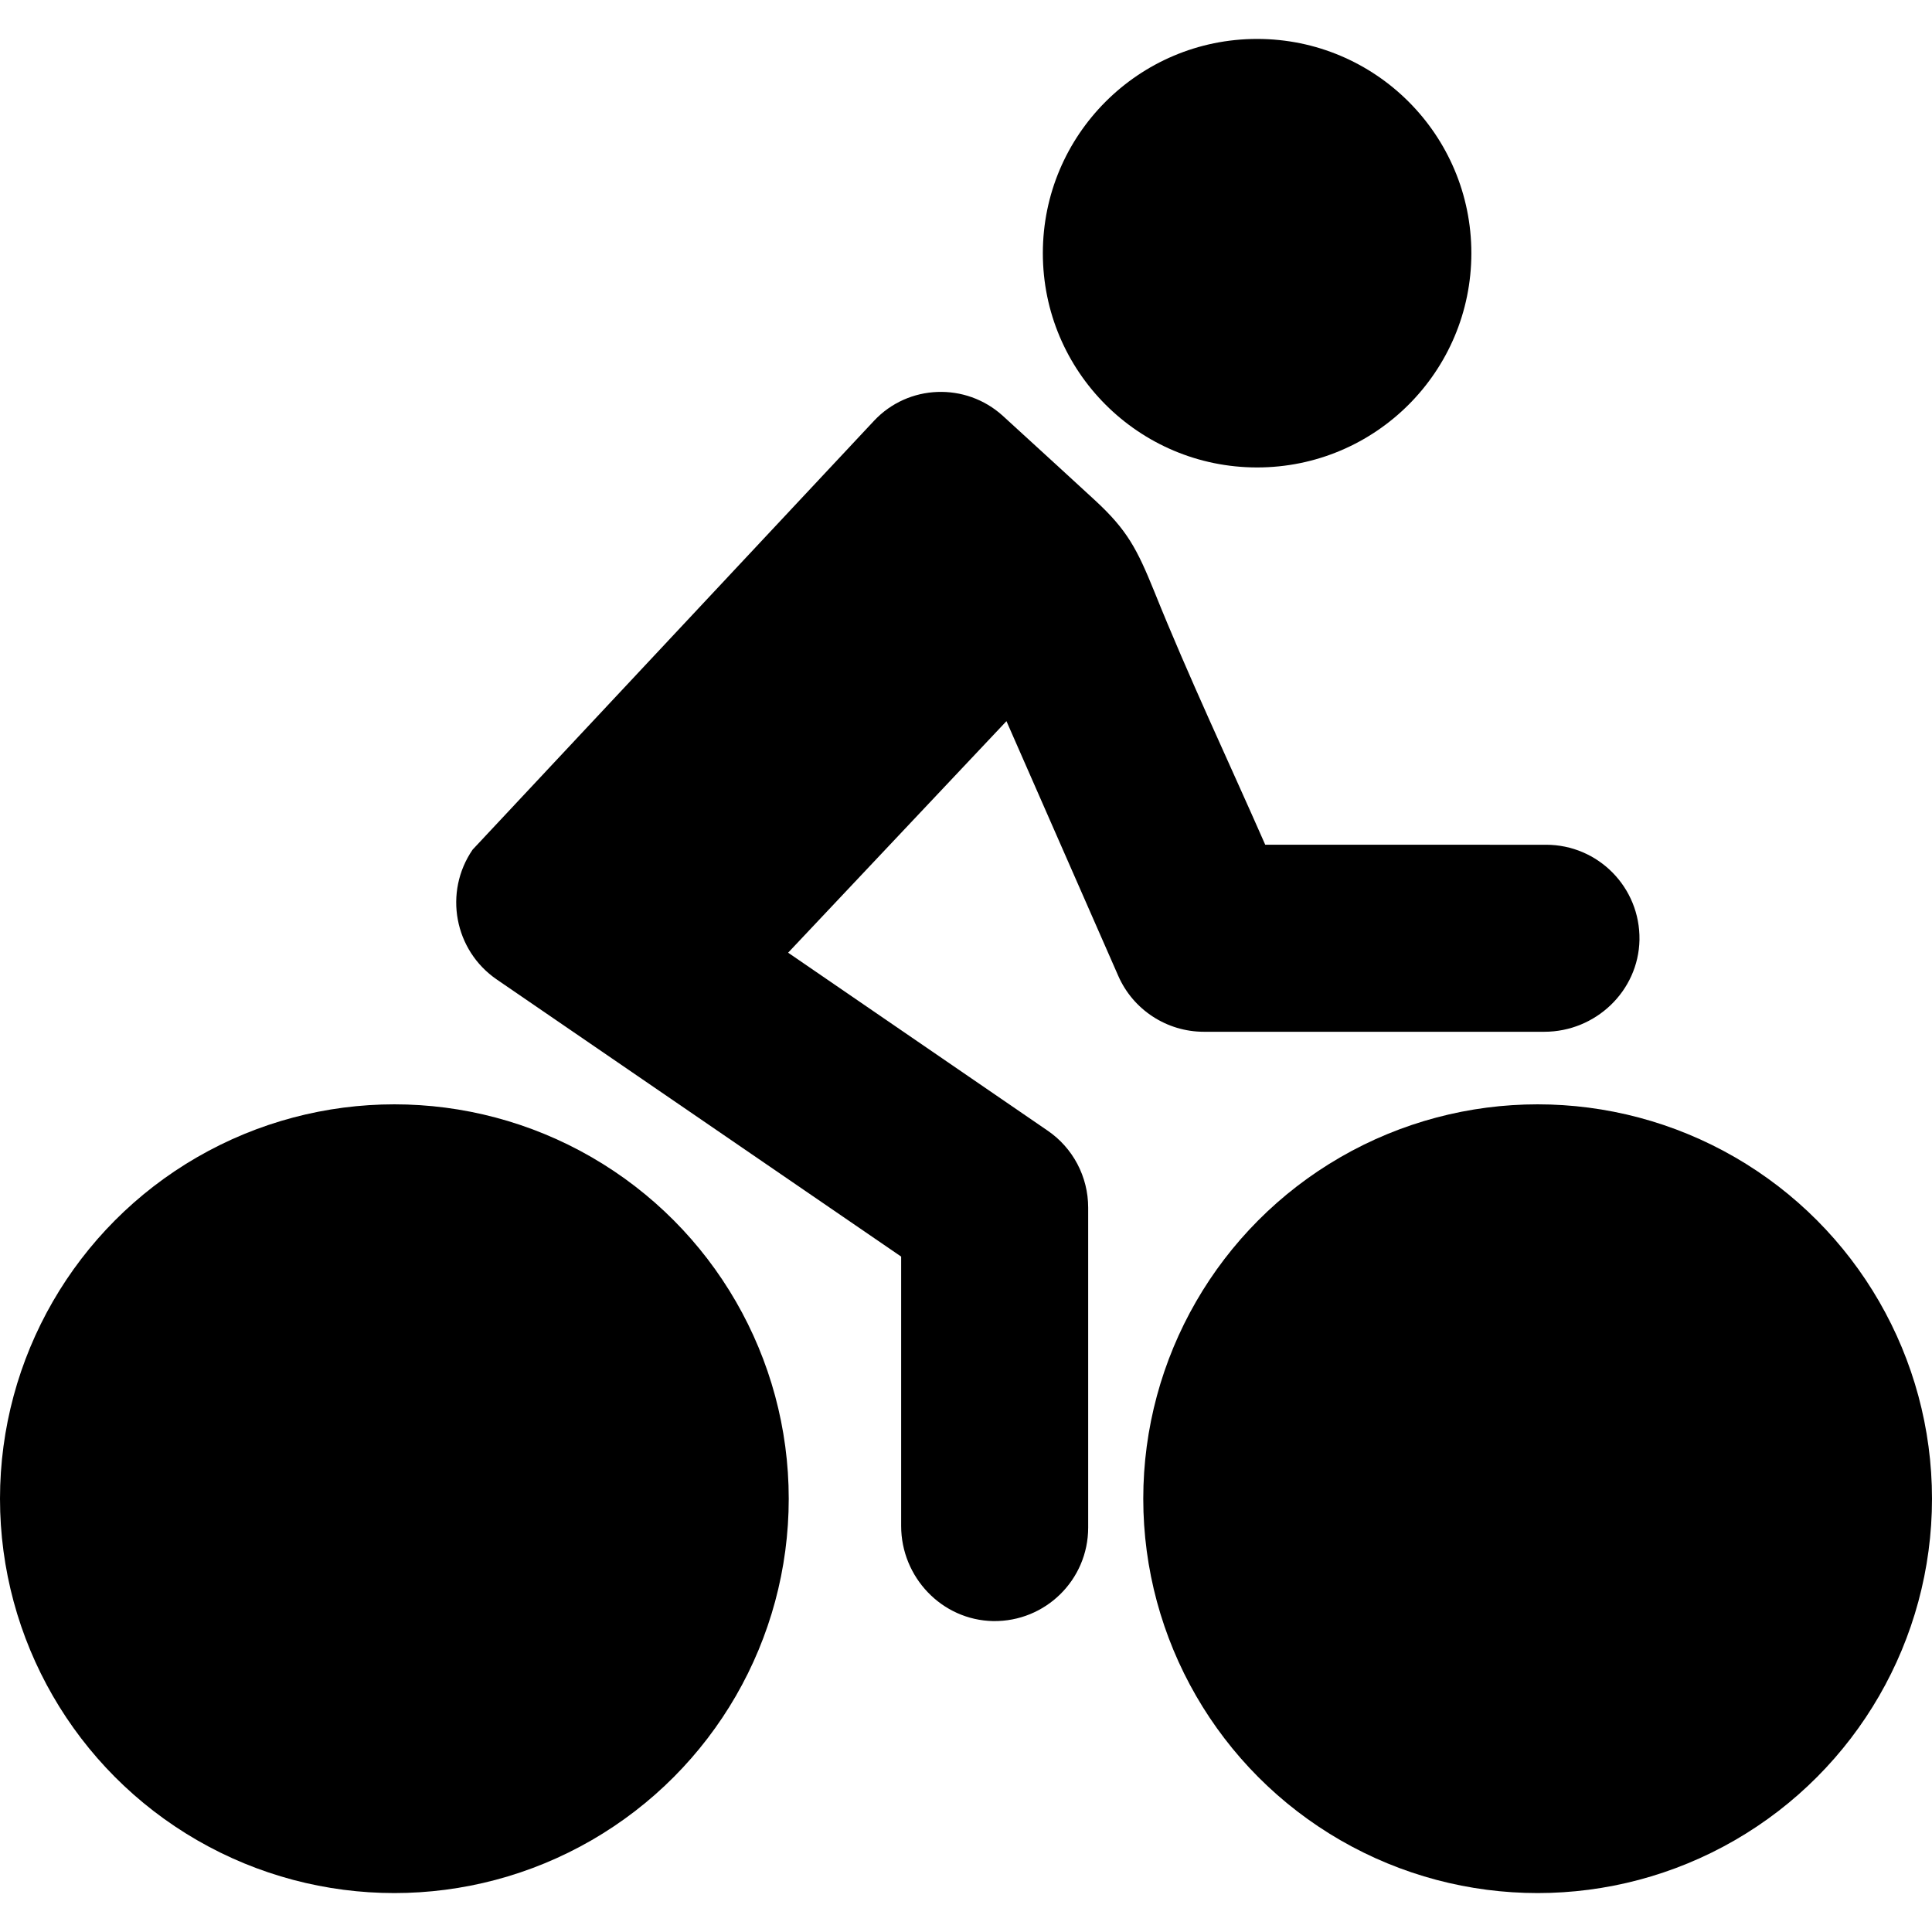
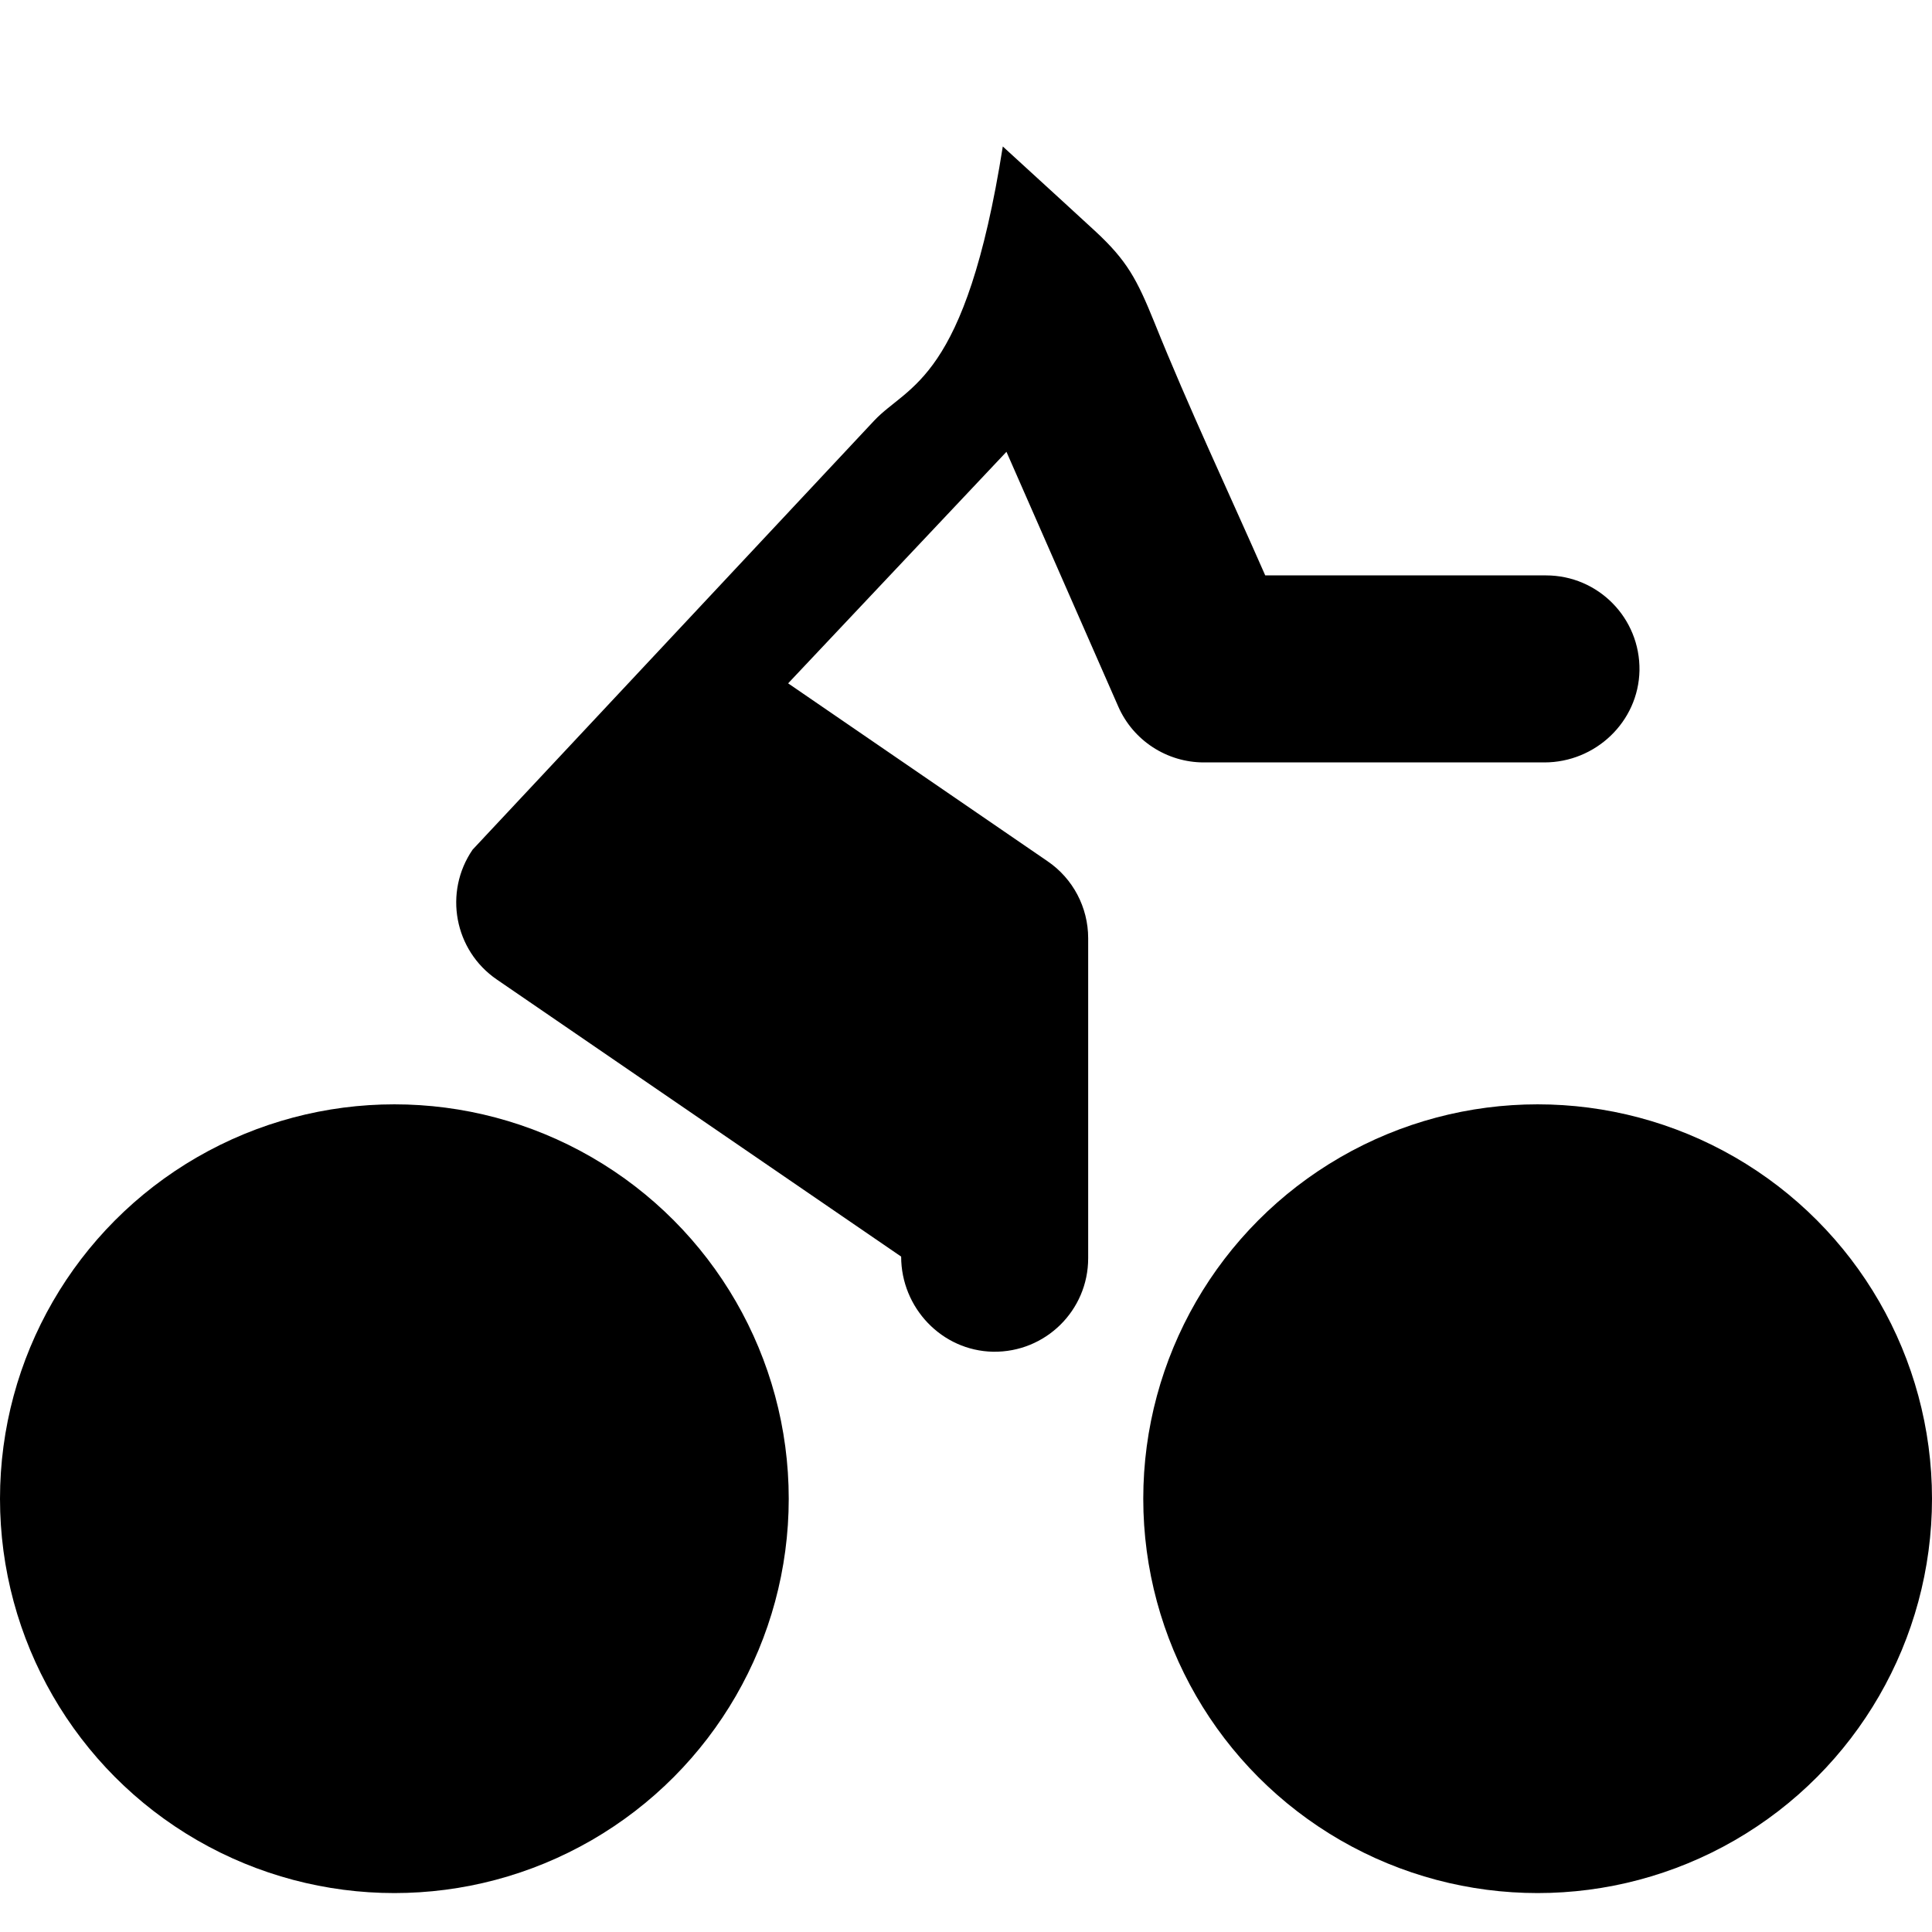
<svg xmlns="http://www.w3.org/2000/svg" version="1.1" id="Capa_1" x="0px" y="0px" width="950.4px" height="950.4px" viewBox="0 0 950.4 950.4" style="enable-background:new 0 0 950.4 950.4;" xml:space="preserve">
  <g>
    <g>
-       <path d="M430,206.95l-197.5,211c-14.4,21-9,49.6,11.9,63.899L443.3,618.15v132.5c0,25.199,20,46.301,45.2,46.801    c25.8,0.398,46.8-20.301,46.8-46v-157.4c0-15.201-7.5-29.4-20-37.9l-127.6-87.5l107.4-113.899l55,125.3    c7.3,16.699,23.899,27.5,42.1,27.5h167.5c25.2,0,46.3-20,46.8-45.201c0.4-25.8-20.3-46.8-46-46.8H622.4    c-18.2-41.4-37.601-82.4-54.5-124.4c-8.601-21.2-13.4-30.4-29.2-45c-3.2-3-25.5-23.4-45.4-41.6    C475,187.95,446.8,189.05,430,206.95z" />
-       <circle cx="618.4" cy="124.55" r="105.4" />
+       <path d="M430,206.95l-197.5,211c-14.4,21-9,49.6,11.9,63.899L443.3,618.15c0,25.199,20,46.301,45.2,46.801    c25.8,0.398,46.8-20.301,46.8-46v-157.4c0-15.201-7.5-29.4-20-37.9l-127.6-87.5l107.4-113.899l55,125.3    c7.3,16.699,23.899,27.5,42.1,27.5h167.5c25.2,0,46.3-20,46.8-45.201c0.4-25.8-20.3-46.8-46-46.8H622.4    c-18.2-41.4-37.601-82.4-54.5-124.4c-8.601-21.2-13.4-30.4-29.2-45c-3.2-3-25.5-23.4-45.4-41.6    C475,187.95,446.8,189.05,430,206.95z" />
      <circle cx="194" cy="737.25" r="194" />
      <circle cx="756.4" cy="737.25" r="194" />
    </g>
  </g>
  <g>
</g>
  <g>
</g>
  <g>
</g>
  <g>
</g>
  <g>
</g>
  <g>
</g>
  <g>
</g>
  <g>
</g>
  <g>
</g>
  <g>
</g>
  <g>
</g>
  <g>
</g>
  <g>
</g>
  <g>
</g>
  <g>
</g>
</svg>